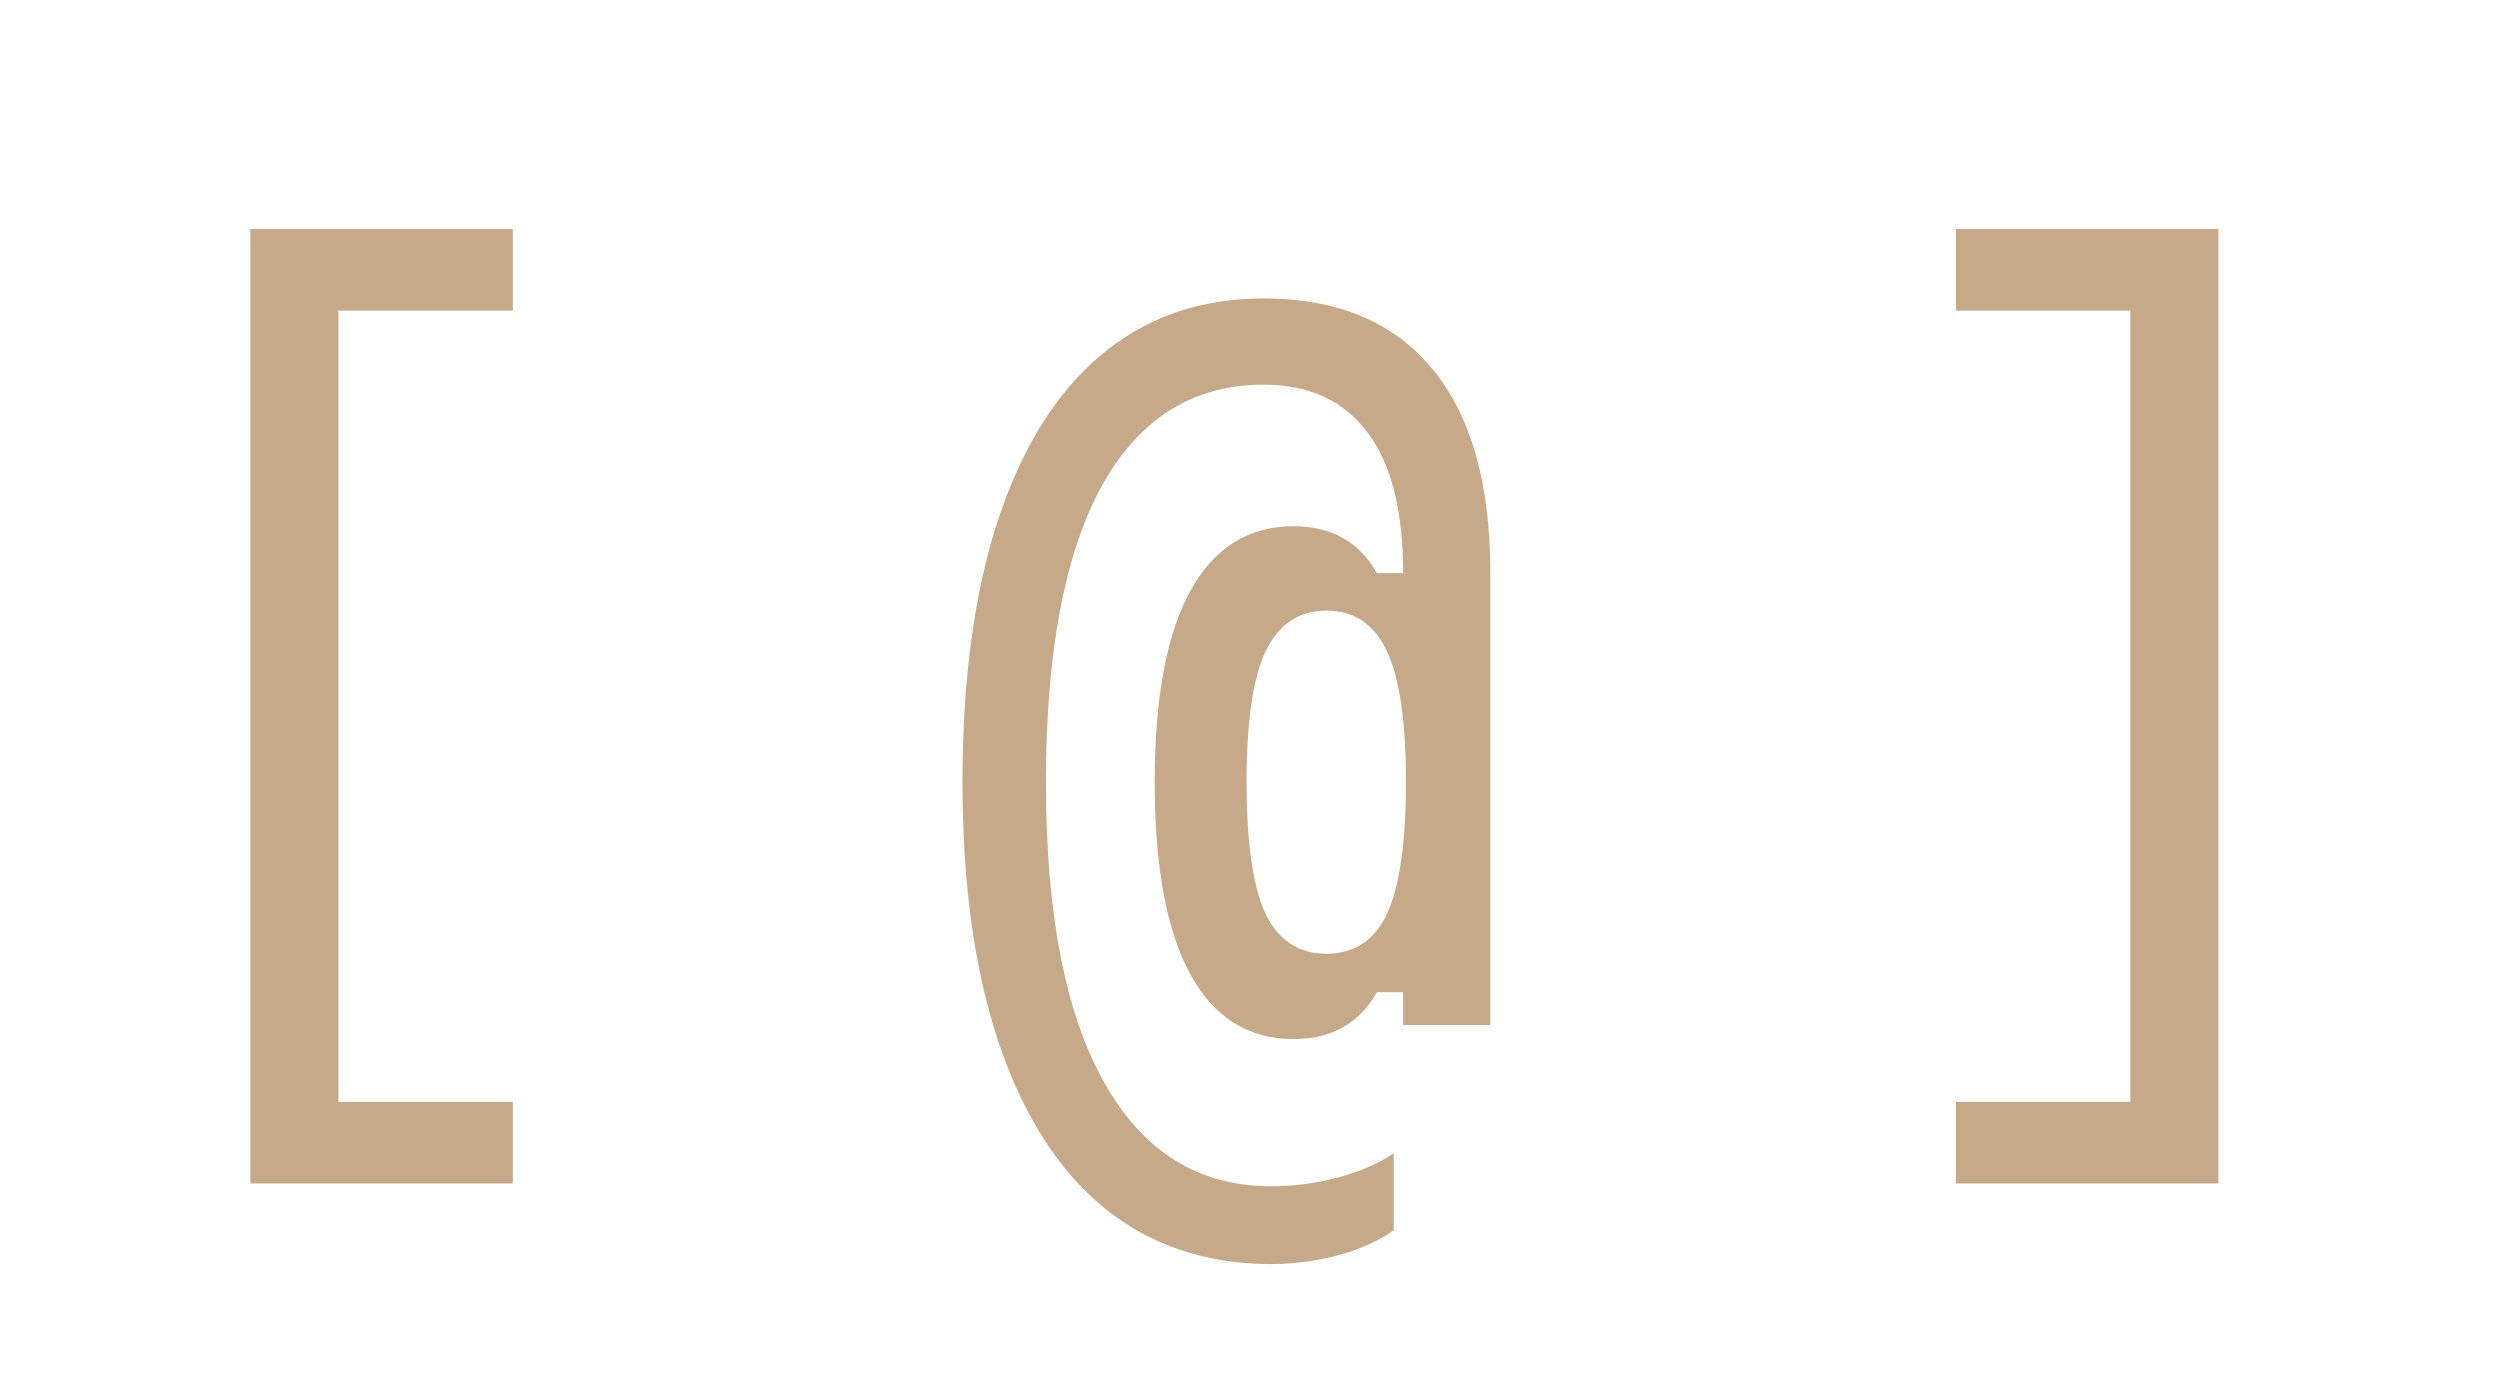
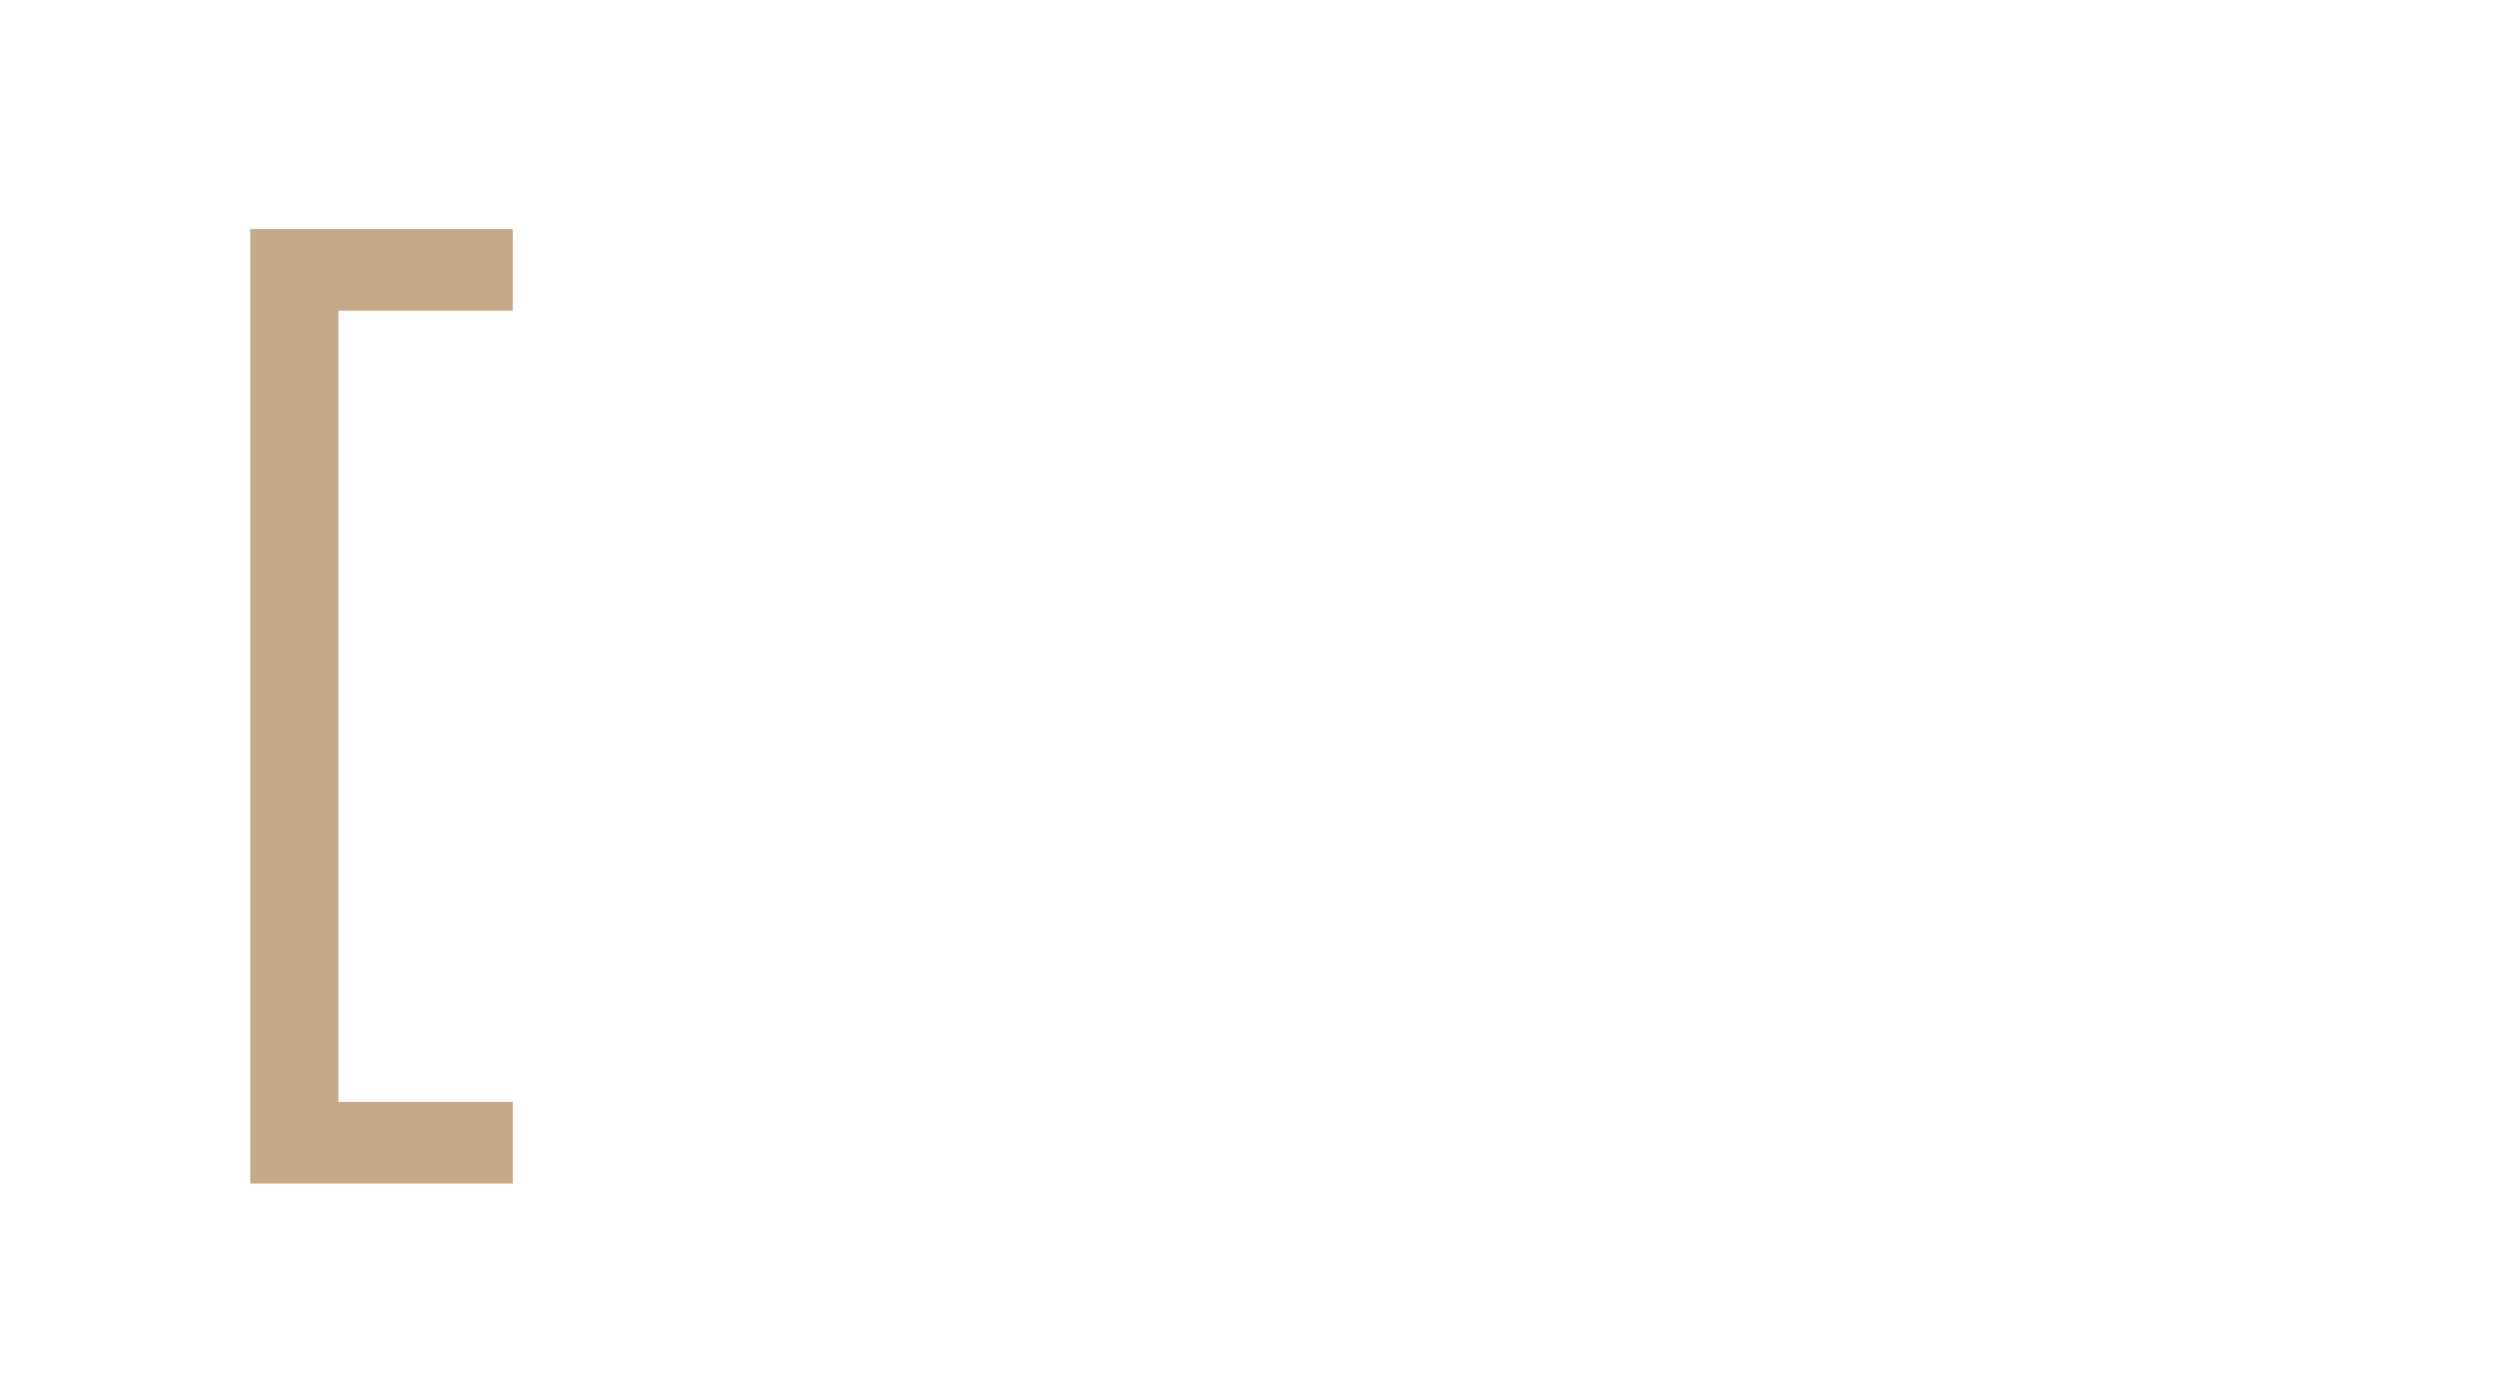
<svg xmlns="http://www.w3.org/2000/svg" width="40" height="22" viewBox="0 0 40 22" fill="none">
  <path d="M8.205 3.665V4.97H5.415V17.63H8.205V18.935H4.005V3.665H8.205Z" fill="#C6A989" />
-   <path d="M20.335 20.225C19.295 20.225 18.405 19.925 17.665 19.325C16.935 18.725 16.375 17.85 15.985 16.7C15.595 15.55 15.4 14.155 15.4 12.515C15.4 10.865 15.59 9.465 15.97 8.315C16.35 7.165 16.895 6.29 17.605 5.69C18.325 5.08 19.195 4.775 20.215 4.775C21.395 4.775 22.295 5.15 22.915 5.9C23.535 6.64 23.845 7.73 23.845 9.17V16.4H22.45V15.875H22.03C21.75 16.375 21.305 16.625 20.695 16.625C19.975 16.625 19.425 16.28 19.045 15.59C18.665 14.89 18.475 13.865 18.475 12.515C18.475 11.165 18.665 10.145 19.045 9.455C19.425 8.765 19.975 8.42 20.695 8.42C21.305 8.42 21.75 8.67 22.03 9.17H22.45C22.45 8.17 22.26 7.42 21.88 6.92C21.5 6.41 20.945 6.155 20.215 6.155C19.085 6.155 18.22 6.7 17.62 7.79C17.03 8.88 16.735 10.455 16.735 12.515C16.735 14.615 17.045 16.215 17.665 17.315C18.285 18.425 19.175 18.98 20.335 18.98C20.695 18.98 21.045 18.935 21.385 18.845C21.735 18.755 22.04 18.625 22.3 18.455V19.685C22.04 19.865 21.735 20 21.385 20.09C21.045 20.18 20.695 20.225 20.335 20.225ZM21.22 15.26C21.67 15.26 21.995 15.045 22.195 14.615C22.395 14.175 22.495 13.475 22.495 12.515C22.495 11.555 22.395 10.86 22.195 10.43C21.995 9.99 21.67 9.77 21.22 9.77C20.78 9.77 20.455 9.99 20.245 10.43C20.045 10.86 19.945 11.555 19.945 12.515C19.945 13.475 20.045 14.175 20.245 14.615C20.455 15.045 20.78 15.26 21.22 15.26Z" fill="#C6A989" />
-   <path d="M31.295 3.665H35.495V18.935H31.295V17.63H34.085V4.97H31.295V3.665Z" fill="#C6A989" />
</svg>